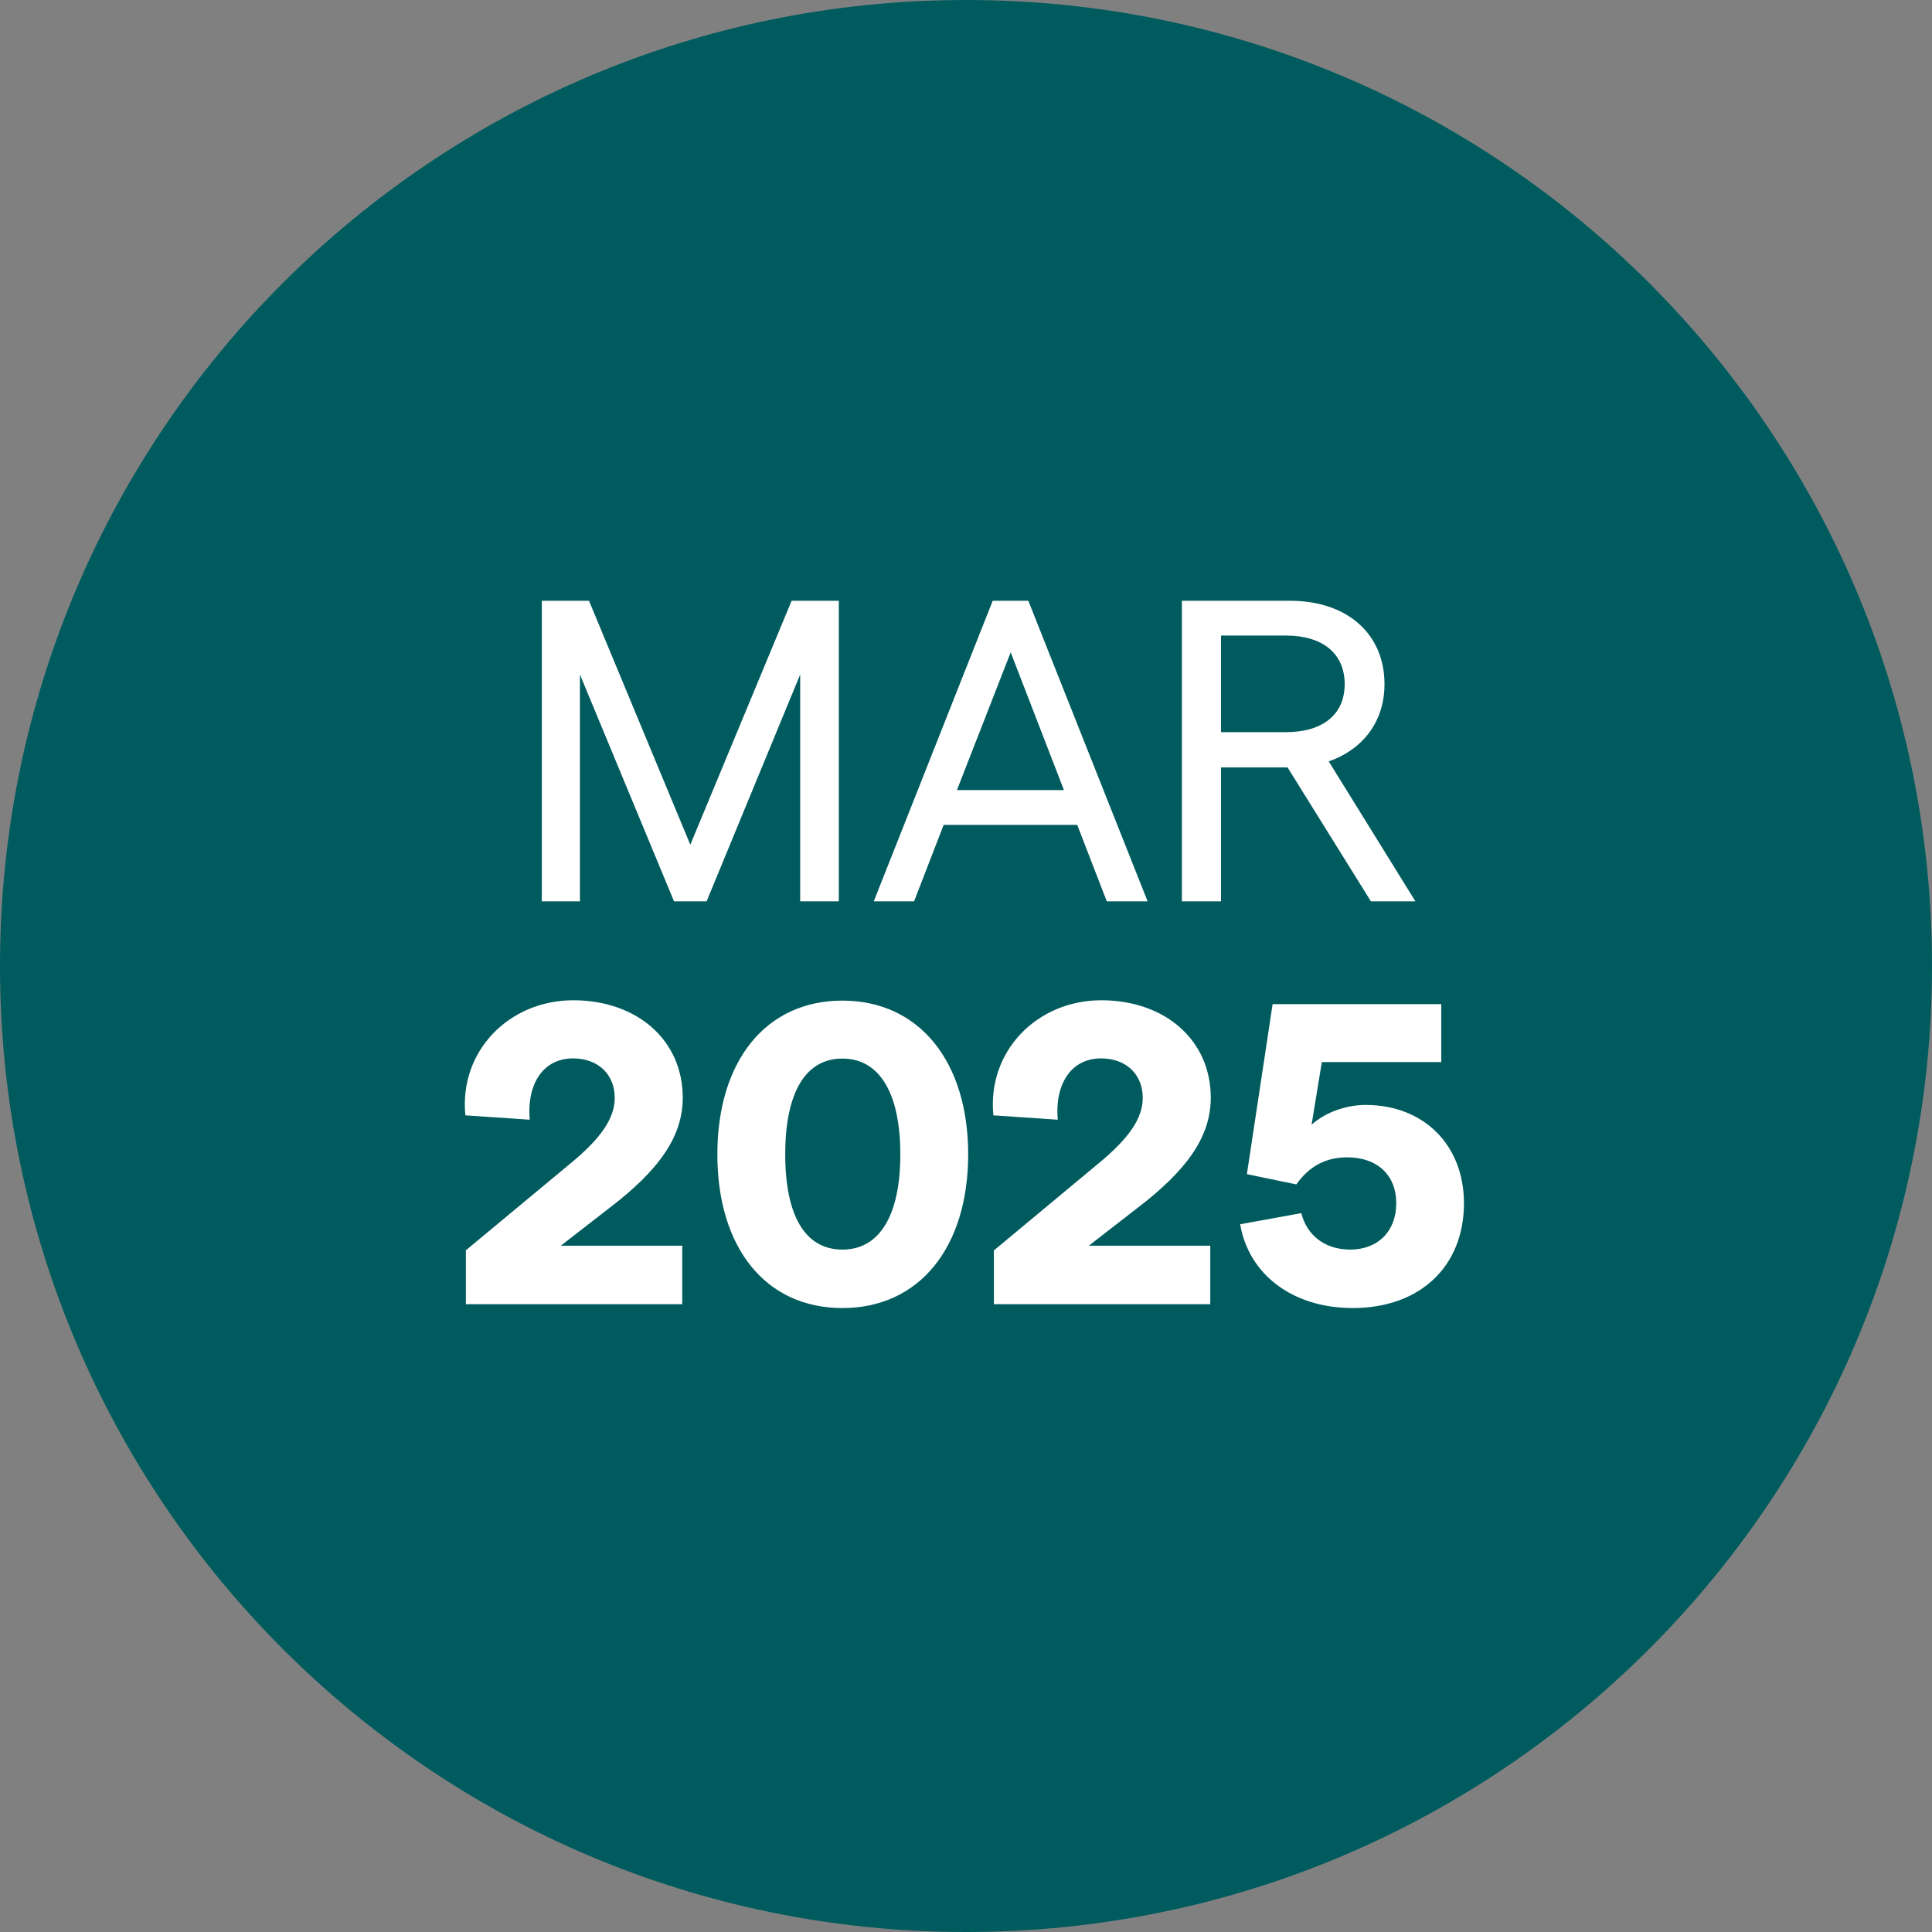
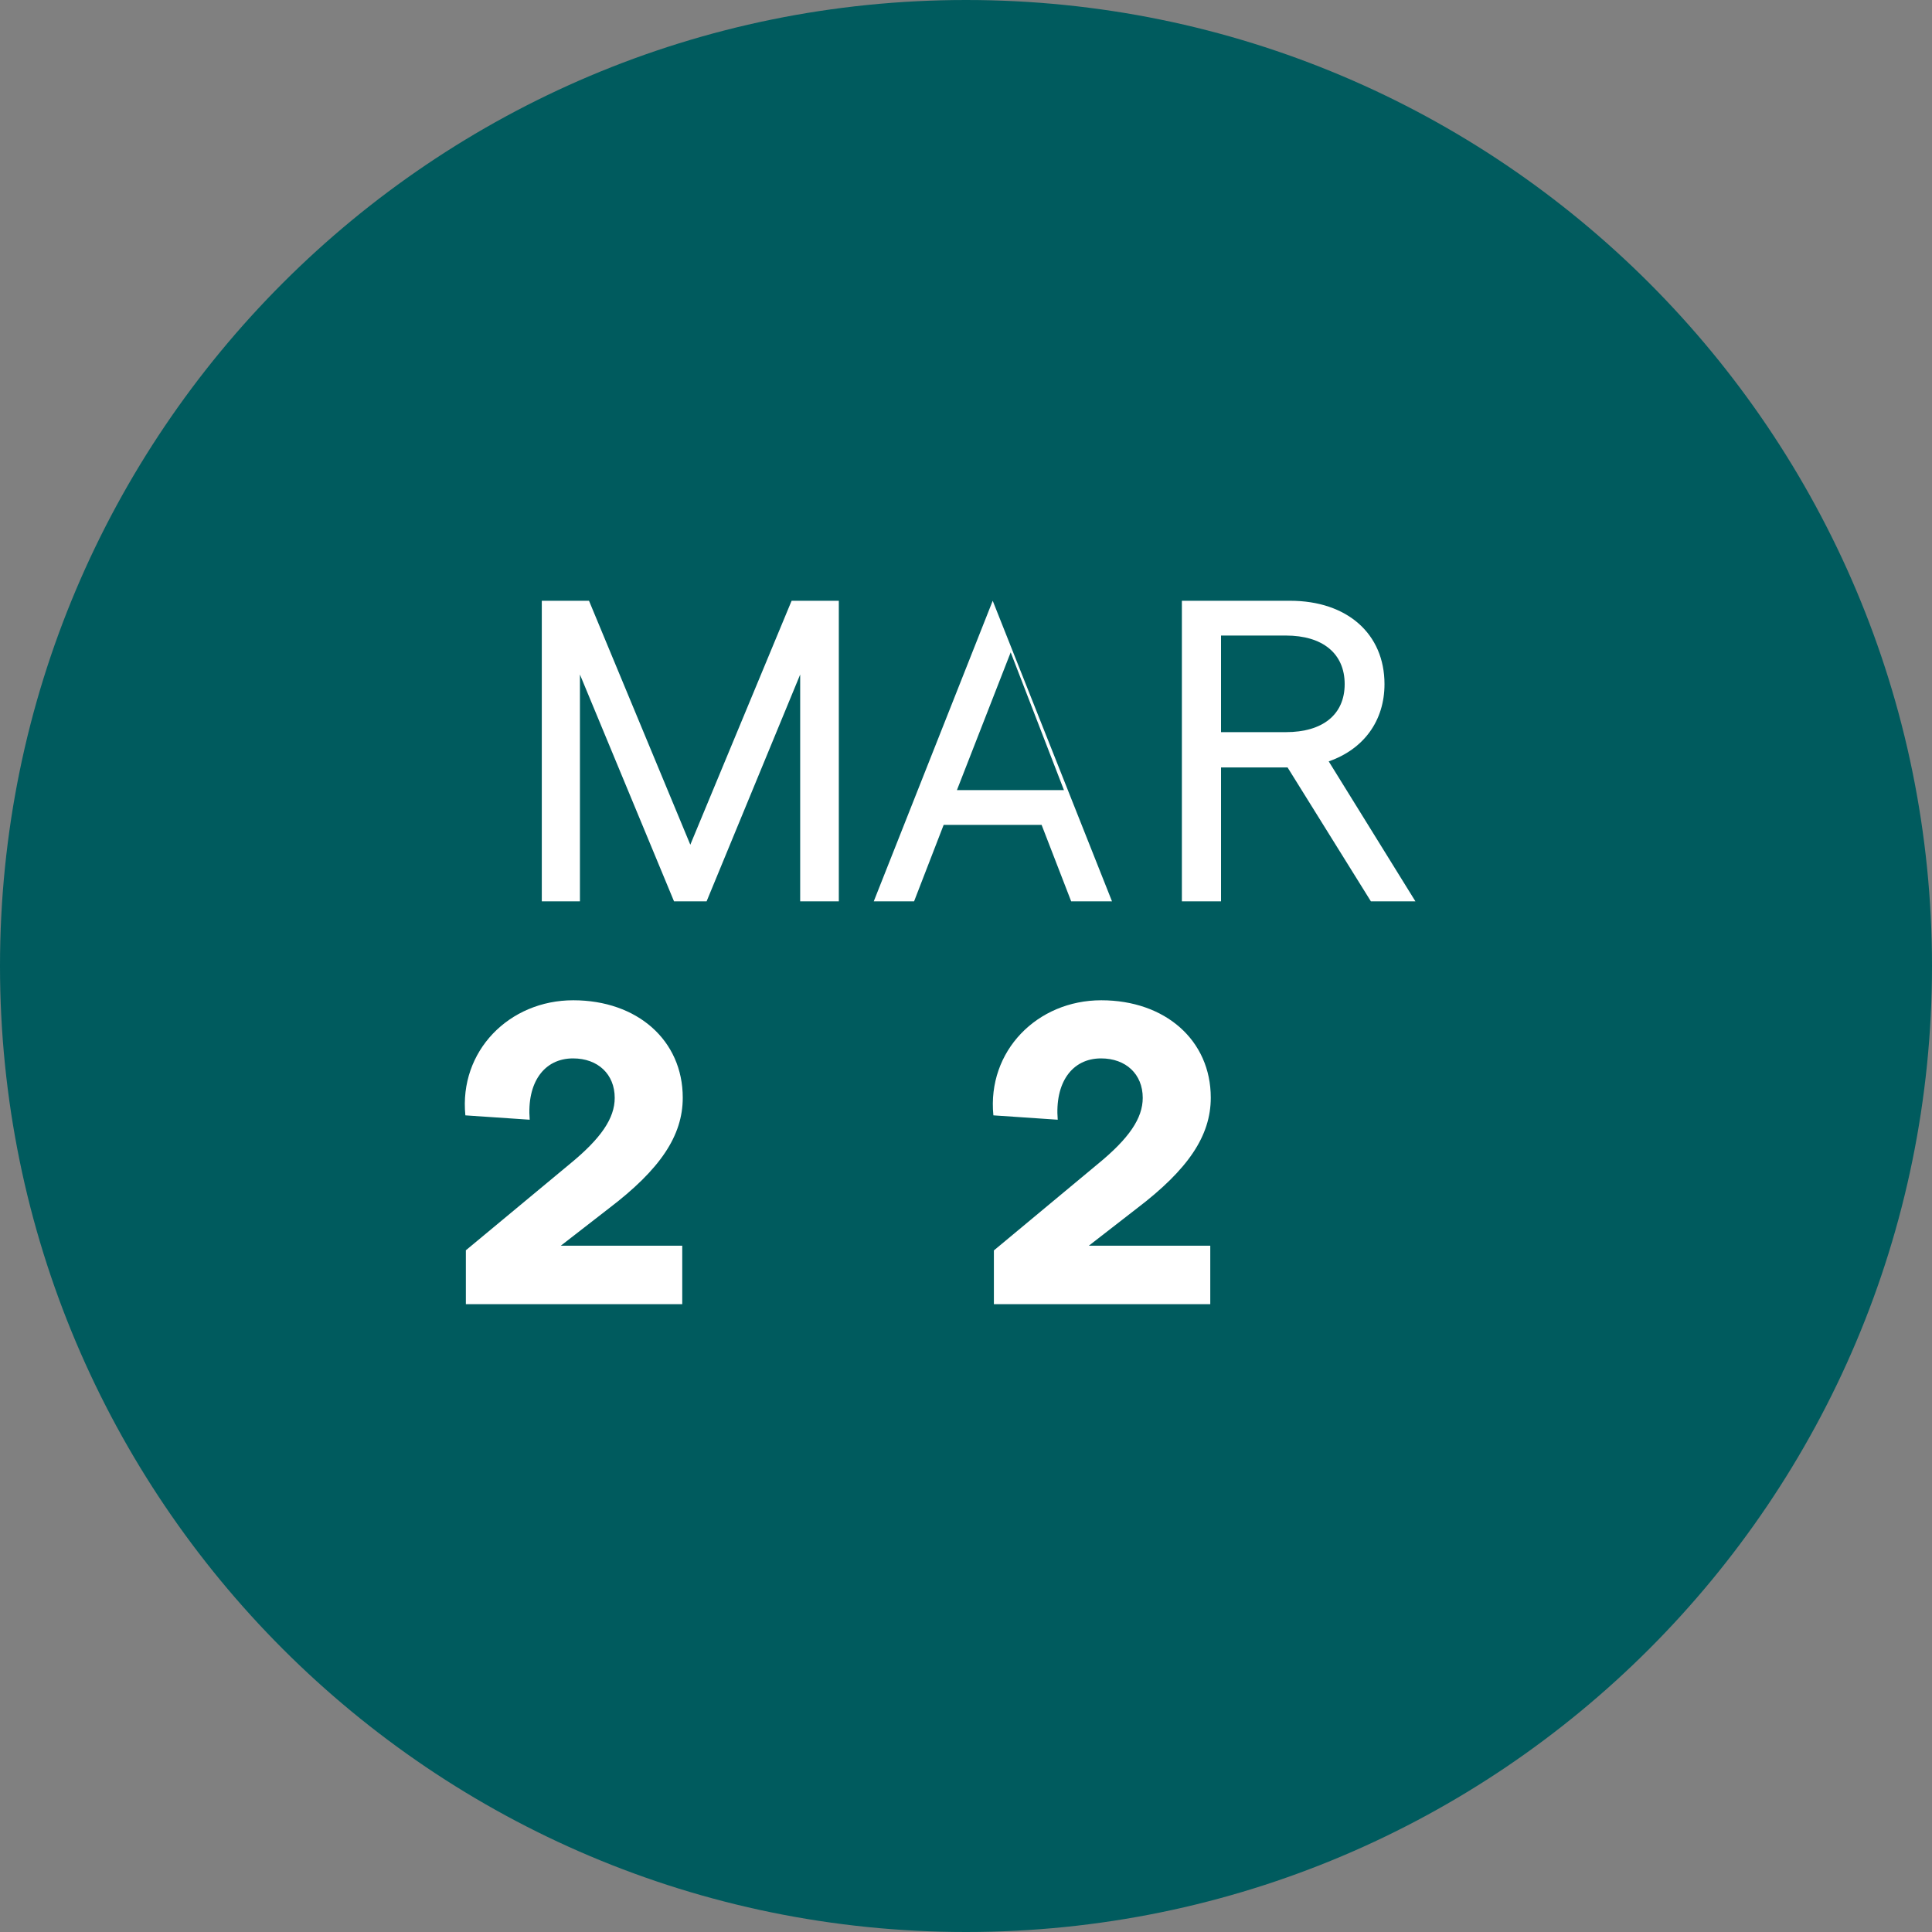
<svg xmlns="http://www.w3.org/2000/svg" id="Layer_1" viewBox="0 0 115 115">
  <rect x="0" y="0" width="115" height="115" fill="#808080" stroke="none" />
  <defs>
    <style> .cls-1 { fill: #fff; } .cls-2 { fill: #005b5e; fill-rule: evenodd; } </style>
  </defs>
  <path class="cls-2" d="M57.5,0c31.76,0,57.5,25.74,57.5,57.5s-25.74,57.5-57.5,57.5S0,89.26,0,57.5,25.74,0,57.5,0Z" />
  <g>
    <path class="cls-1" d="M32.25,35.76h2.81l6.03,14.52,6.03-14.52h2.81v17.89h-2.3v-13.5l-5.57,13.5h-1.94l-5.6-13.5v13.5h-2.27v-17.89Z" />
-     <path class="cls-1" d="M64.12,49.1h-7.95l-1.76,4.55h-2.4l7.08-17.89h2.12l7.1,17.89h-2.43l-1.76-4.55ZM63.33,47.03l-3.17-8.2-3.2,8.2h6.36Z" />
+     <path class="cls-1" d="M64.12,49.1h-7.95l-1.76,4.55h-2.4l7.08-17.89l7.1,17.89h-2.43l-1.76-4.55ZM63.33,47.03l-3.17-8.2-3.2,8.2h6.36Z" />
    <path class="cls-1" d="M81.6,53.65l-4.96-7.97h-3.96v7.97h-2.33v-17.89h6.44c3.4,0,5.62,1.97,5.62,4.96,0,2.2-1.25,3.88-3.32,4.6l5.16,8.33h-2.66ZM72.68,43.58h3.86c2.2,0,3.5-1.05,3.5-2.86s-1.3-2.89-3.5-2.89h-3.86v5.75Z" />
    <path class="cls-1" d="M27.72,74.43l6.19-5.14c1.87-1.53,2.68-2.73,2.68-3.94,0-1.41-1-2.35-2.48-2.35-1.74,0-2.76,1.46-2.58,3.65l-3.83-.26c-.38-3.83,2.61-6.85,6.42-6.85s6.52,2.38,6.52,5.8c0,2.27-1.35,4.27-4.4,6.59l-2.86,2.22h7.23v3.48h-12.88v-3.22Z" />
-     <path class="cls-1" d="M42.7,68.71c0-5.52,2.86-9.15,7.44-9.15s7.49,3.63,7.49,9.15-2.89,9.15-7.49,9.15-7.44-3.63-7.44-9.15ZM50.14,74.38c2.22,0,3.45-2.04,3.45-5.67s-1.23-5.7-3.45-5.7-3.4,2.07-3.4,5.7,1.17,5.67,3.4,5.67Z" />
    <path class="cls-1" d="M59.16,74.43l6.18-5.14c1.87-1.53,2.68-2.73,2.68-3.94,0-1.41-1-2.35-2.48-2.35-1.74,0-2.76,1.46-2.58,3.65l-3.83-.26c-.38-3.83,2.61-6.85,6.42-6.85s6.52,2.38,6.52,5.8c0,2.27-1.35,4.27-4.4,6.59l-2.86,2.22h7.23v3.48h-12.88v-3.22Z" />
-     <path class="cls-1" d="M73.83,72.87l3.63-.66c.33,1.33,1.41,2.17,2.91,2.17,1.66,0,2.74-1.1,2.74-2.76s-1.12-2.73-2.91-2.73c-1.28,0-2.25.51-3.04,1.61l-2.94-.61,1.53-10.12h10.04v3.45h-7.11l-.61,3.73c.79-.72,2.02-1.18,3.22-1.18,3.45,0,5.85,2.38,5.85,5.85,0,3.76-2.61,6.24-6.62,6.24-3.55,0-6.18-1.97-6.7-4.98Z" />
  </g>
</svg>